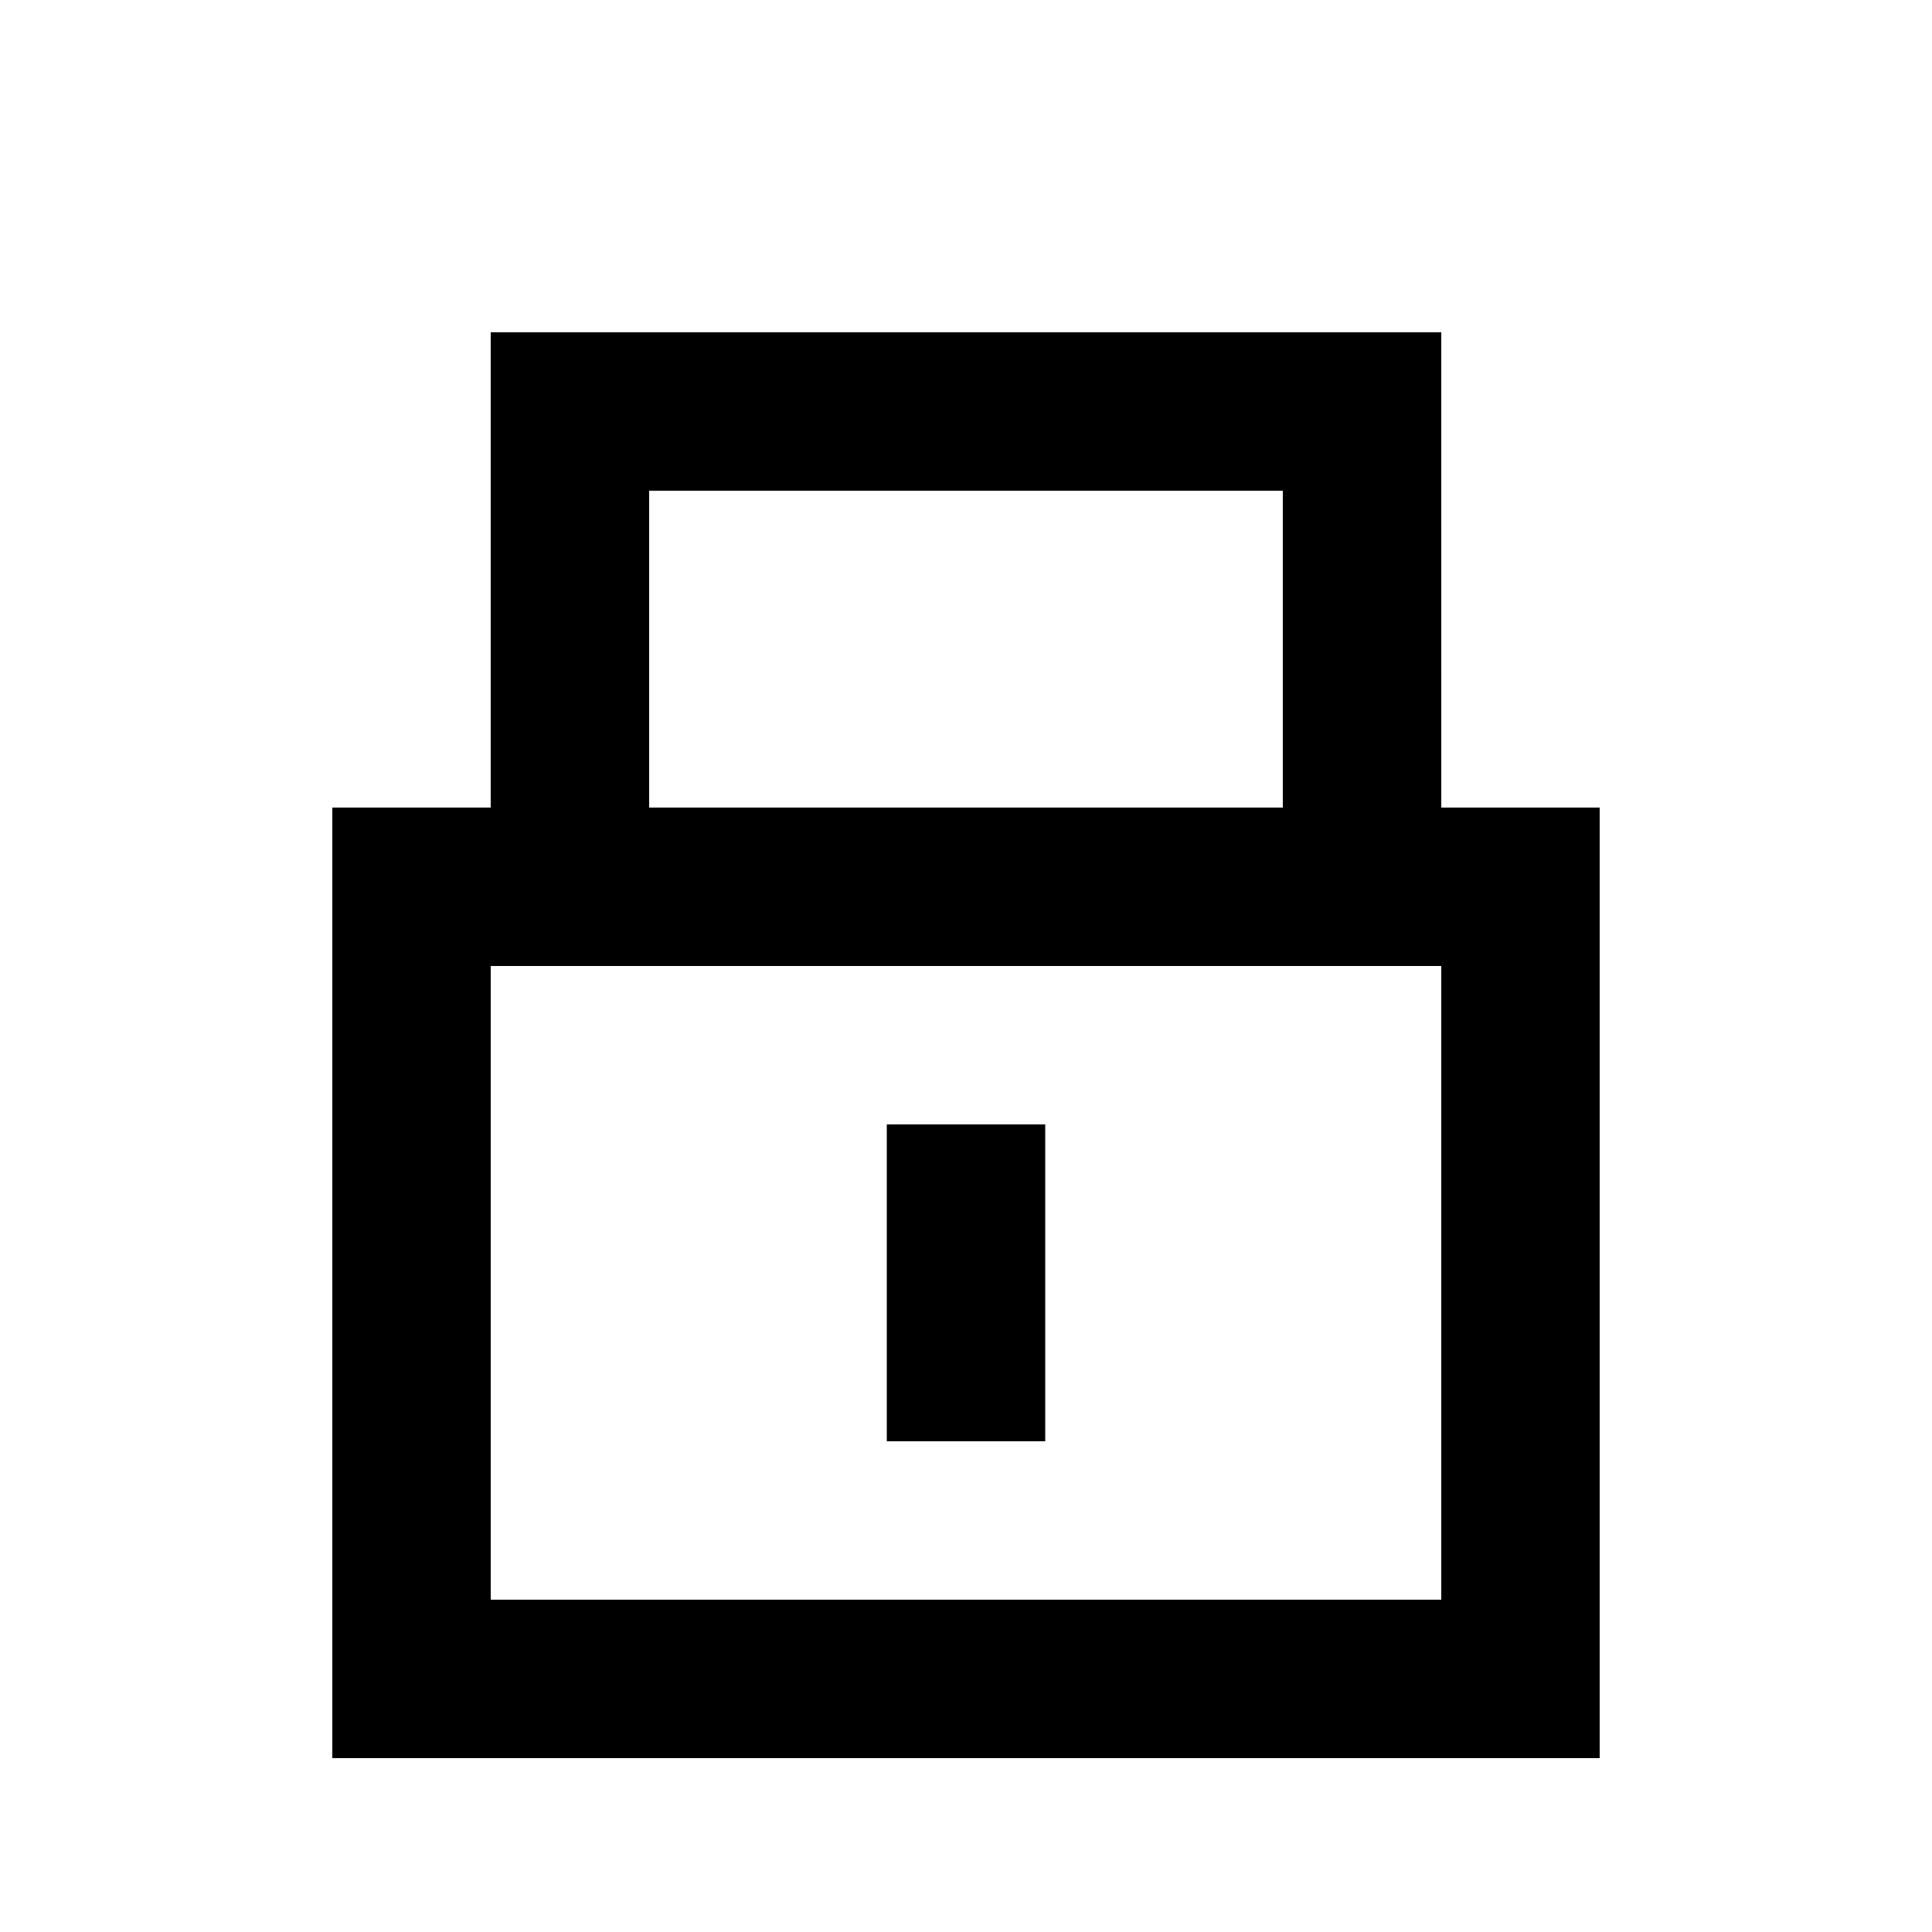
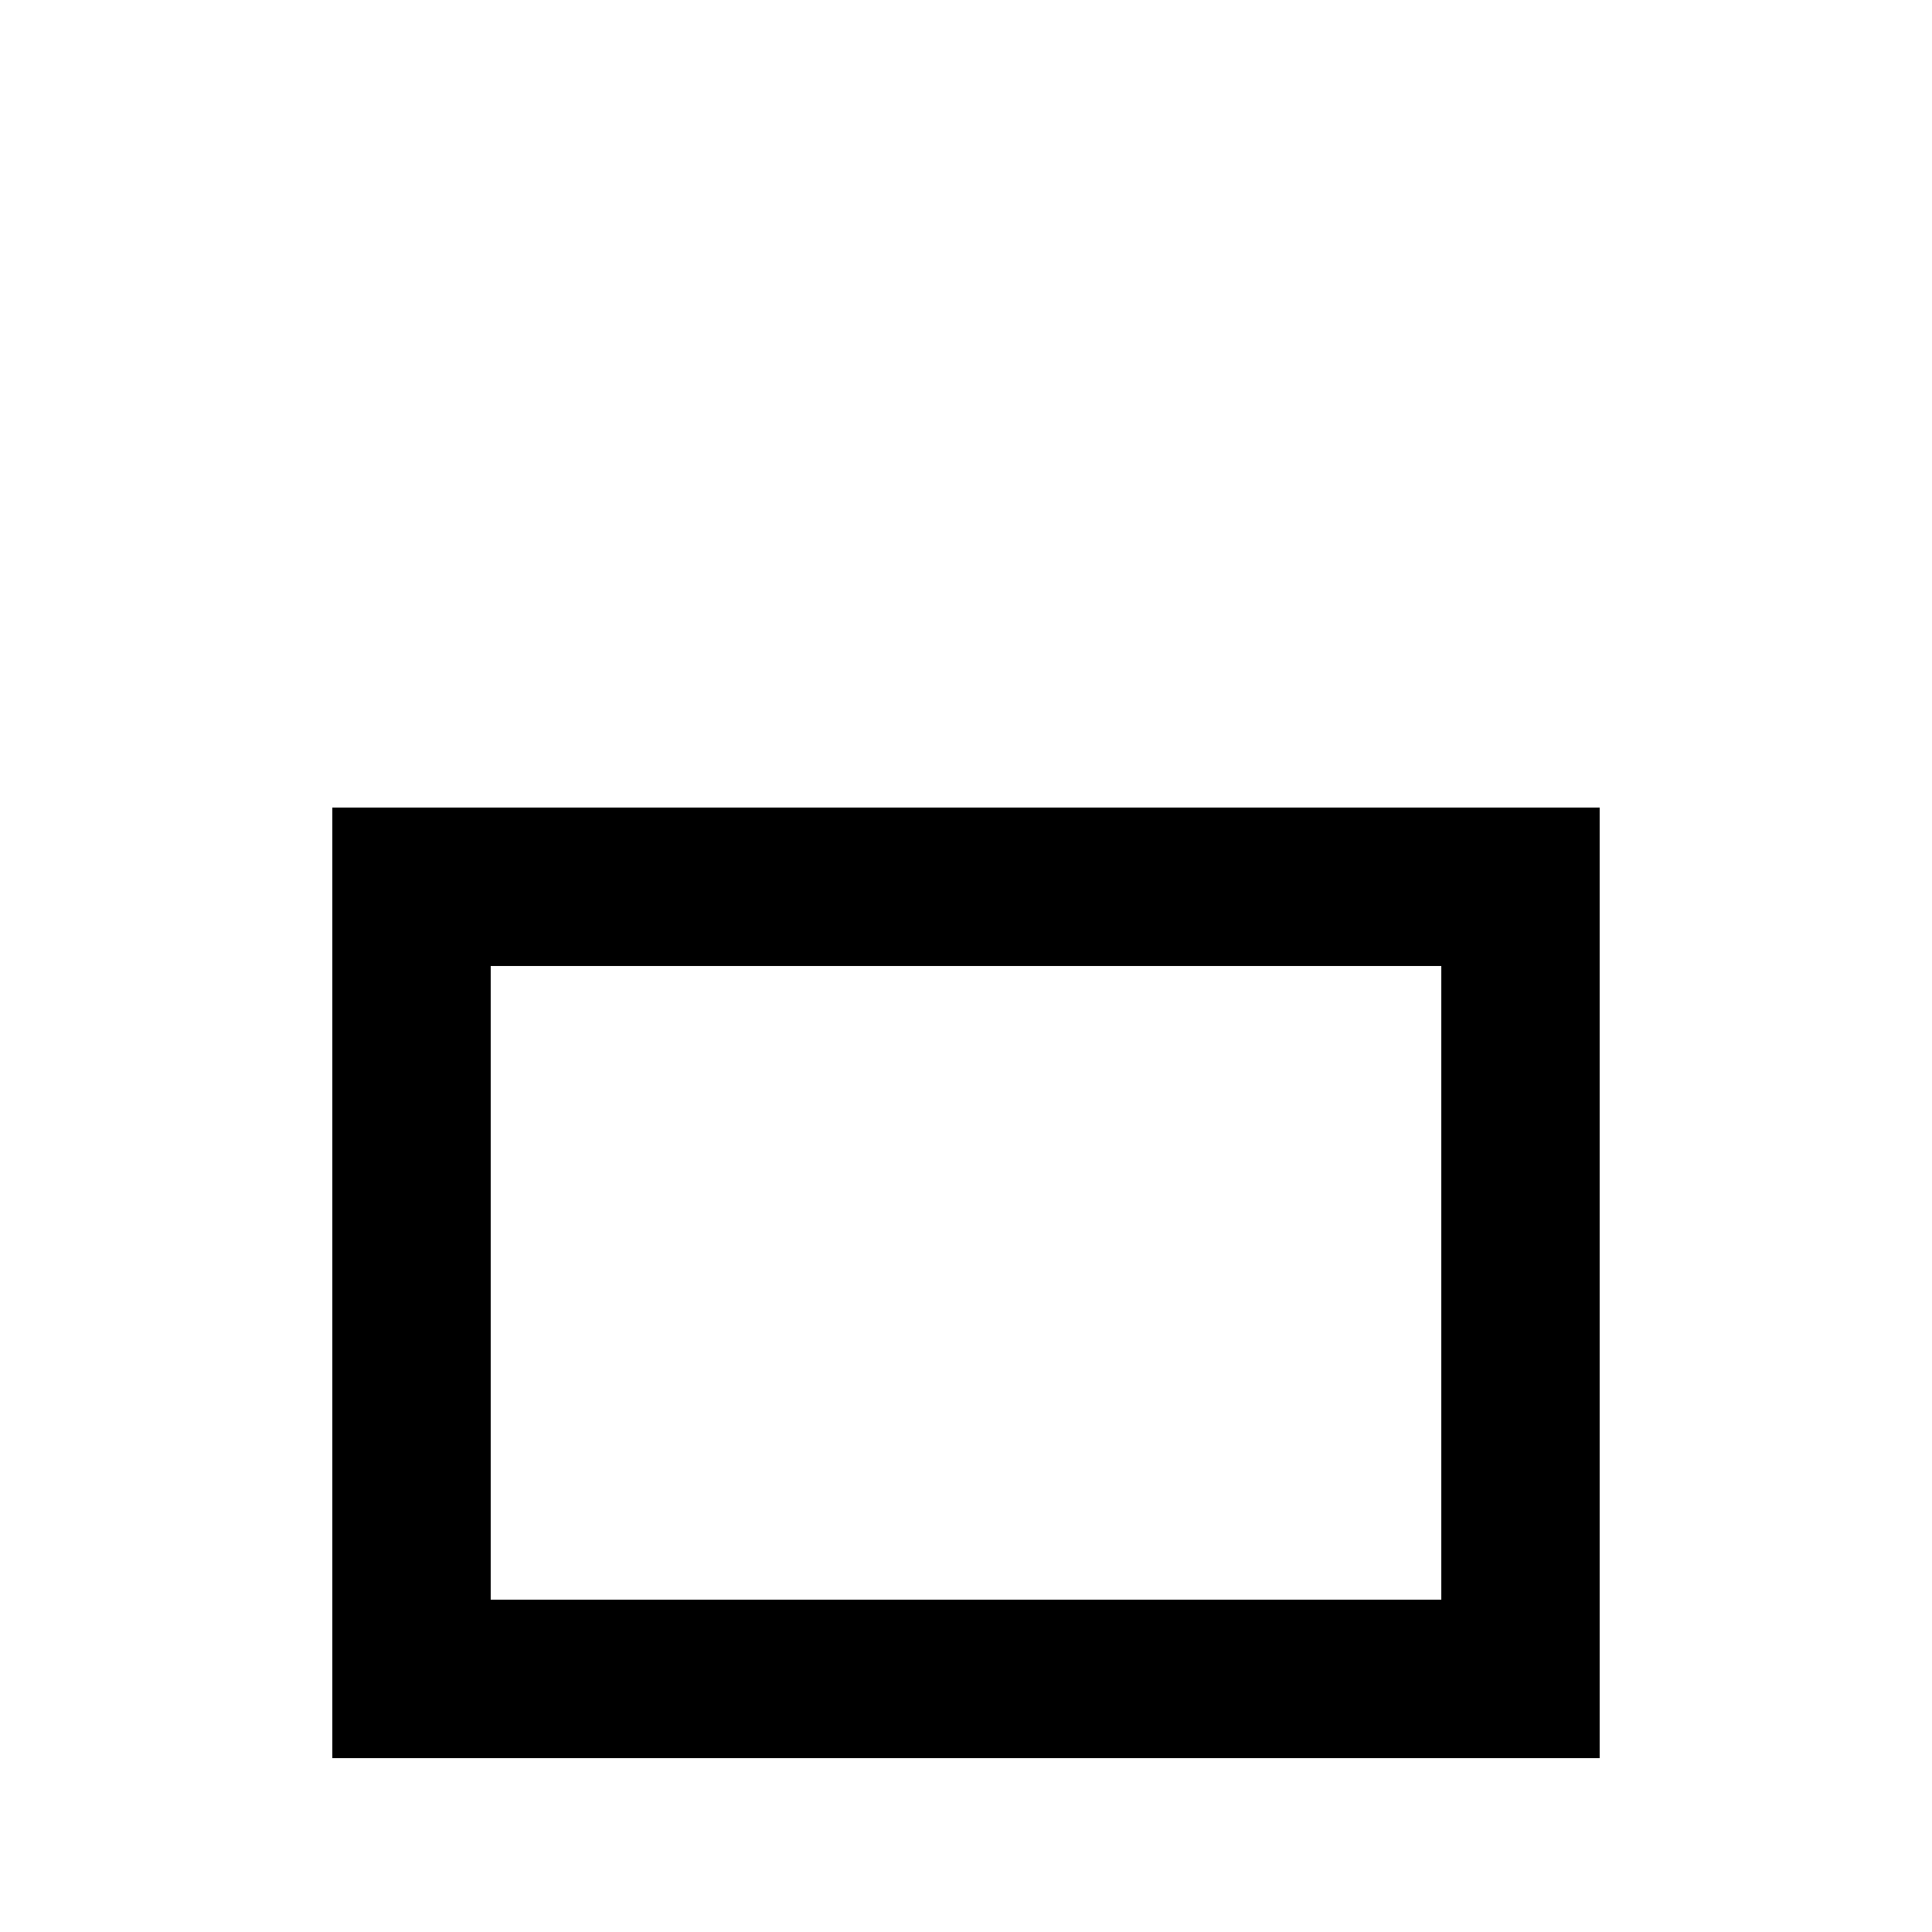
<svg xmlns="http://www.w3.org/2000/svg" fill="#000000" width="800px" height="800px" version="1.1" viewBox="144 144 512 512">
  <g>
    <path d="m525.95 400v167.94l-251.9-0.004v-167.94l251.9 0.004m41.984-41.984h-335.87v251.91h335.87z" />
-     <path d="m483.96 274.05v83.969h-167.93v-83.969h167.93m41.984-41.984h-251.9v167.94h251.91z" />
-     <path d="m379.01 441.98h41.984v83.969h-41.984z" />
  </g>
</svg>